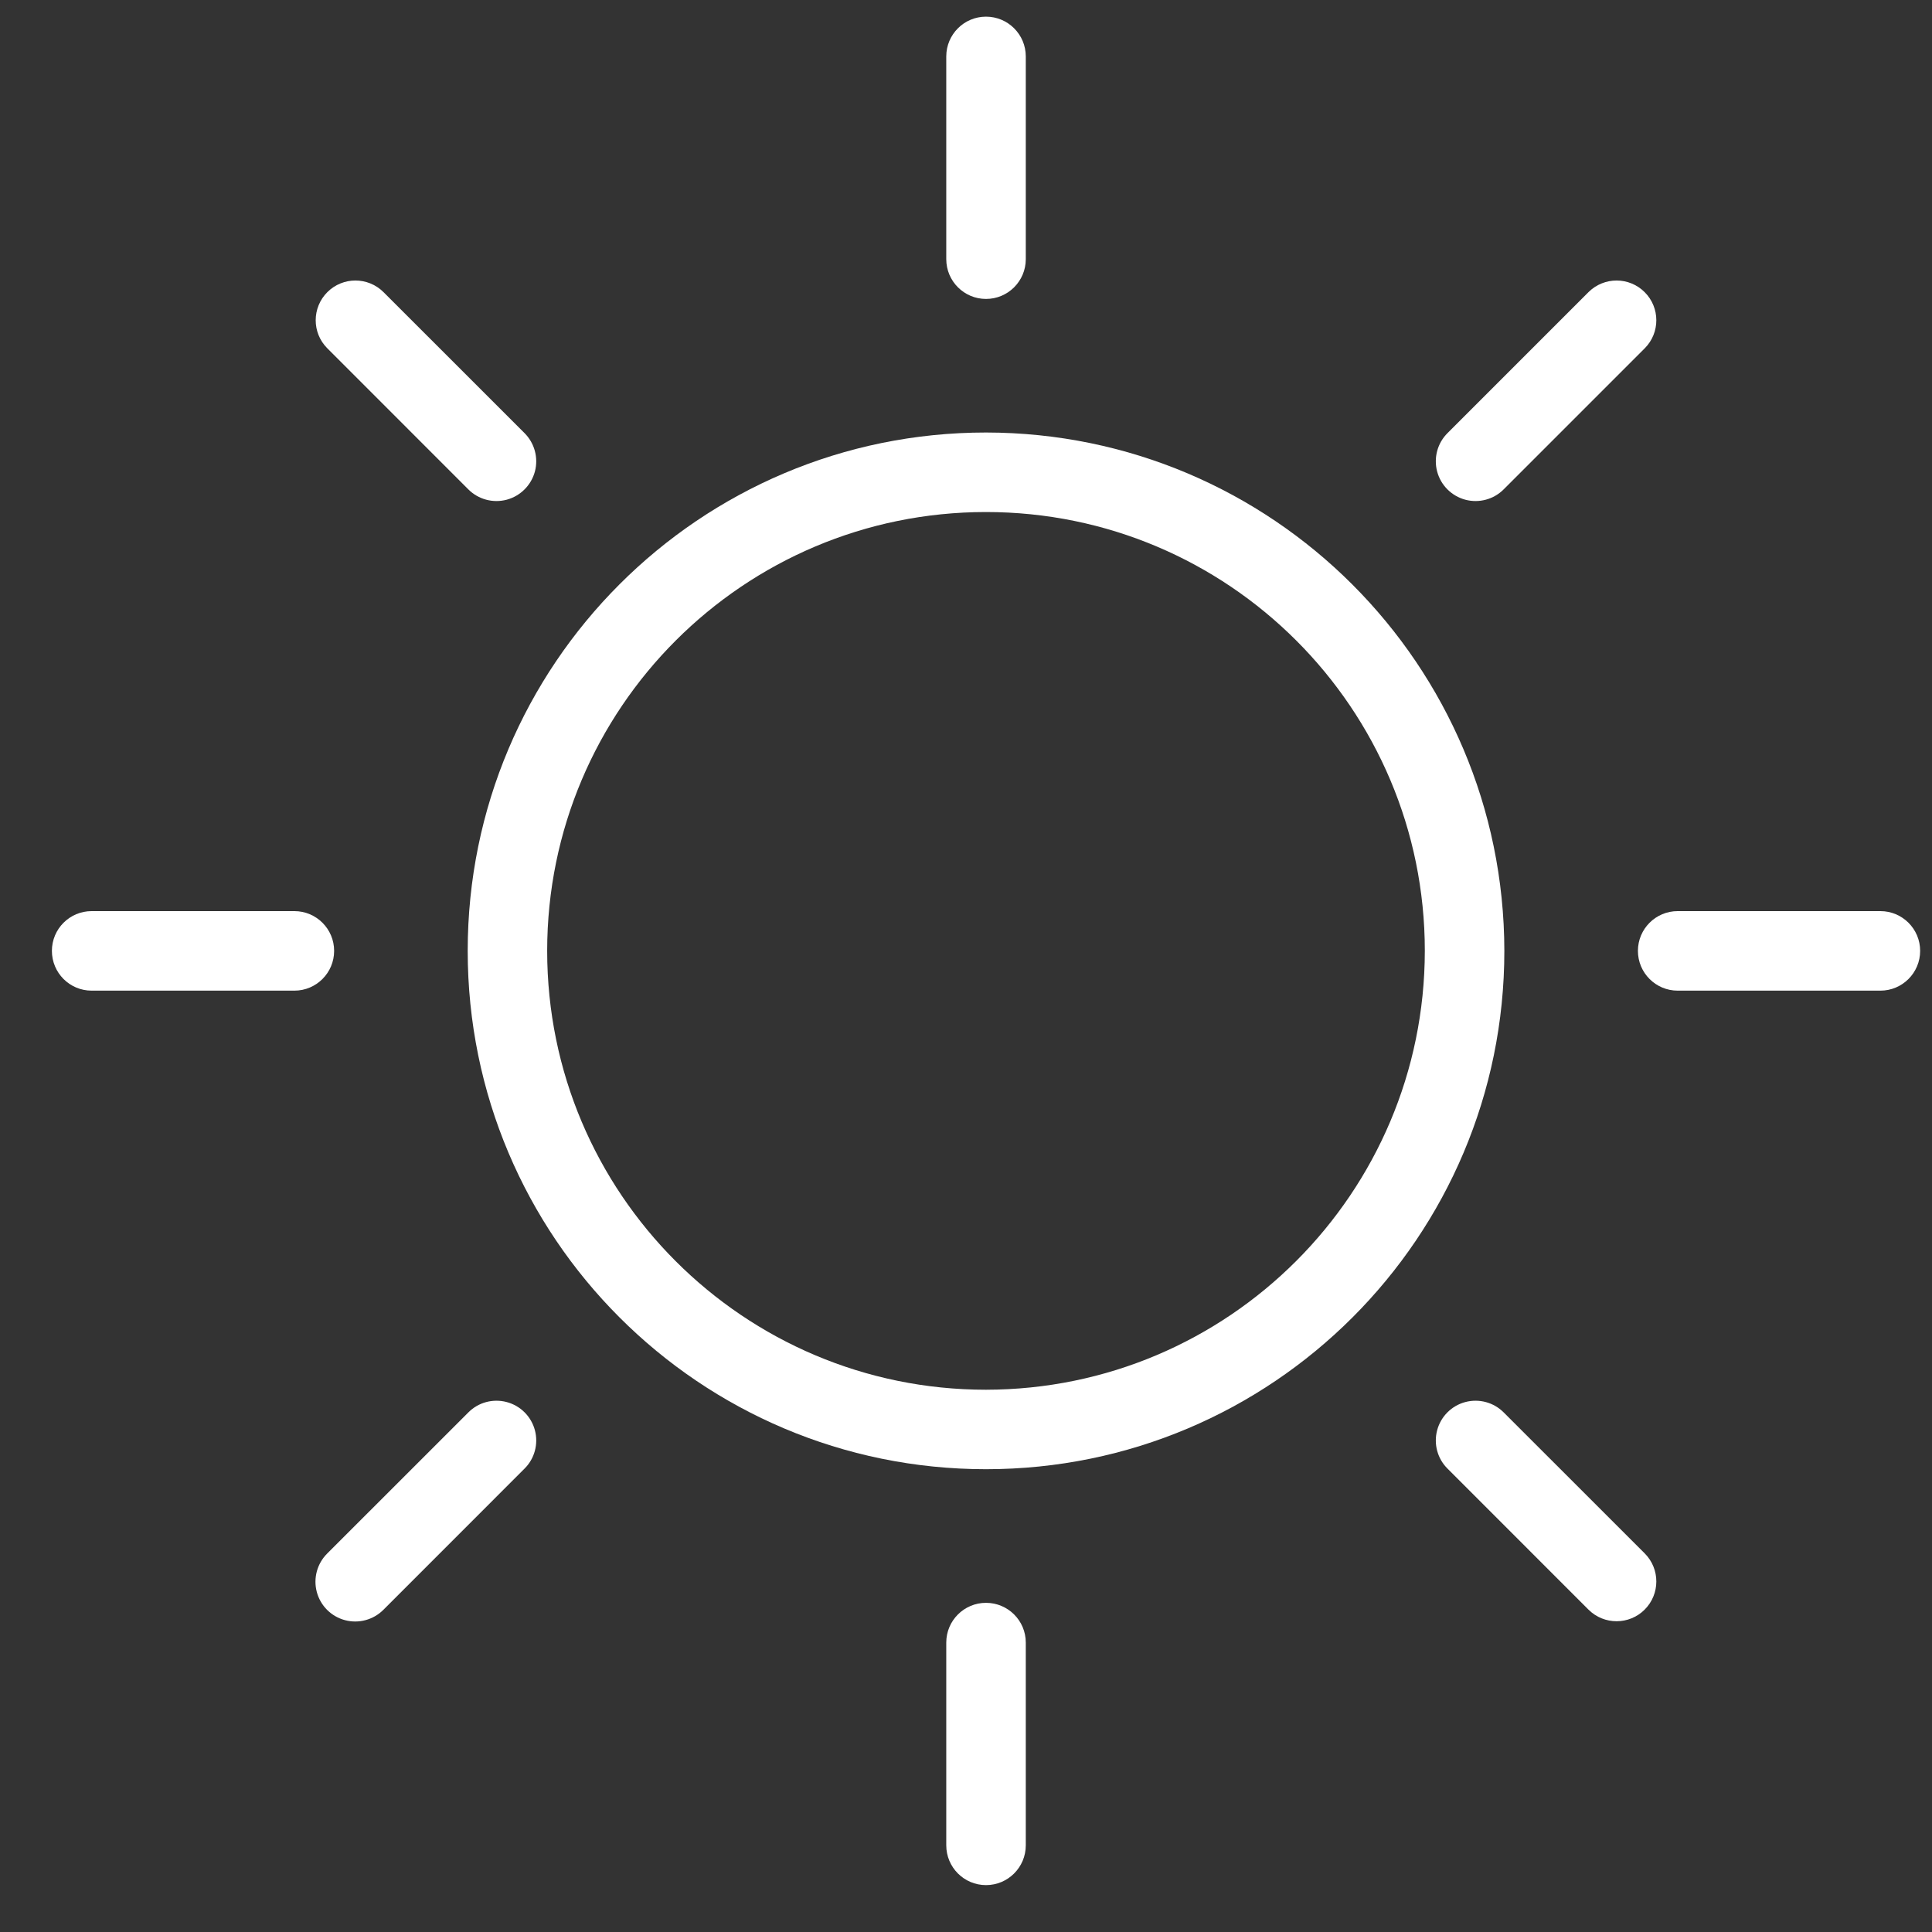
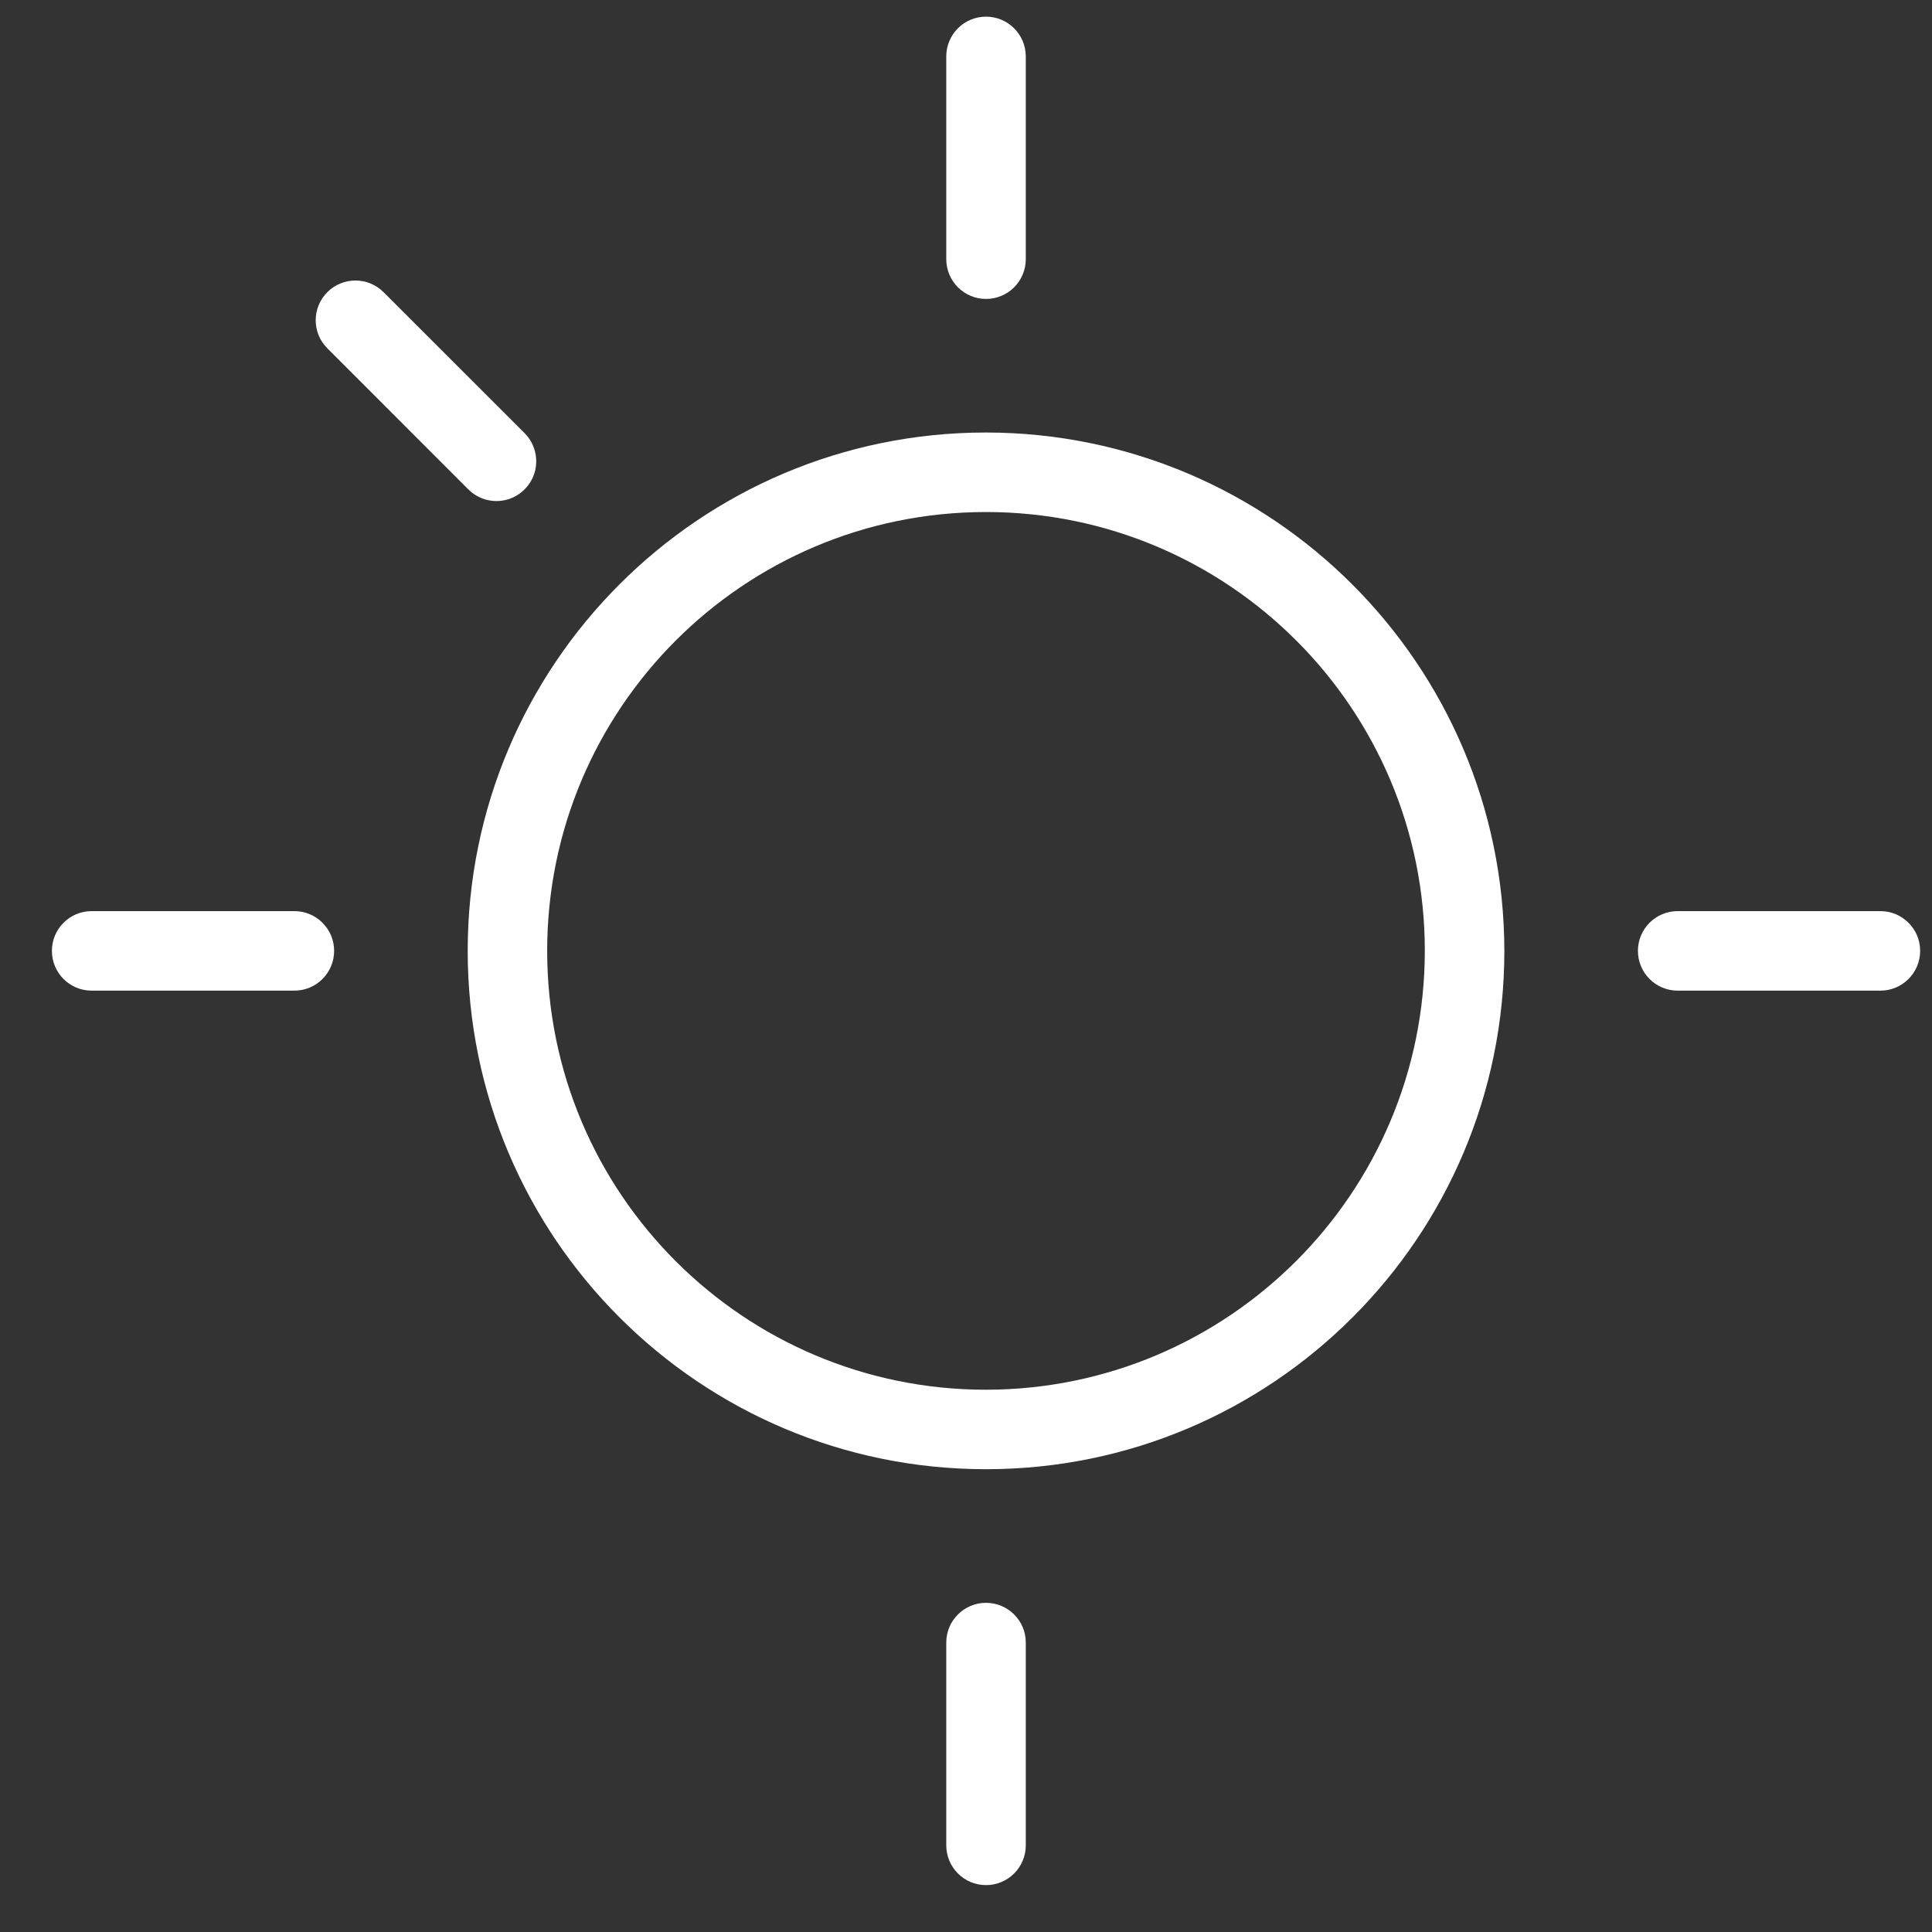
<svg xmlns="http://www.w3.org/2000/svg" width="37" height="37" viewBox="0 0 37 37" fill="none">
  <rect x="0" y="0" width="37" height="37" fill="#333333" stroke="none" />
  <path d="M18.883 8.283C13.401 8.283 8.957 12.728 8.957 18.21C8.957 23.693 13.401 28.137 18.883 28.137C24.366 28.137 28.81 23.693 28.81 18.21C28.803 12.73 24.363 8.289 18.883 8.283V8.283ZM18.883 26.615C14.242 26.615 10.479 22.852 10.479 18.21C10.479 13.569 14.242 9.806 18.883 9.806C23.525 9.806 27.287 13.569 27.287 18.21C27.282 22.85 23.523 26.609 18.883 26.615V26.615Z" fill="white" />
  <path d="M19.645 4.963V1.081C19.645 0.66 19.304 0.319 18.883 0.319C18.463 0.319 18.122 0.66 18.122 1.081V4.963C18.122 5.384 18.463 5.725 18.883 5.725C19.304 5.725 19.645 5.384 19.645 4.963Z" fill="white" />
  <path d="M18.883 30.696C18.463 30.696 18.122 31.037 18.122 31.457V35.34C18.122 35.761 18.463 36.102 18.883 36.102C19.304 36.102 19.645 35.761 19.645 35.34V31.457C19.645 31.037 19.304 30.696 18.883 30.696Z" fill="white" />
  <path d="M36.012 17.449H32.129C31.709 17.449 31.368 17.79 31.368 18.21C31.368 18.631 31.709 18.972 32.129 18.972H36.012C36.432 18.972 36.773 18.631 36.773 18.21C36.773 17.79 36.432 17.449 36.012 17.449Z" fill="white" />
  <path d="M6.399 18.21C6.399 17.79 6.058 17.449 5.638 17.449H1.755C1.334 17.449 0.994 17.79 0.994 18.21C0.994 18.631 1.334 18.972 1.755 18.972H5.638C6.058 18.972 6.399 18.631 6.399 18.21Z" fill="white" />
-   <path d="M28.799 9.37L31.5 6.669C31.795 6.372 31.794 5.891 31.497 5.595C31.201 5.299 30.721 5.298 30.423 5.593L27.723 8.293C27.529 8.485 27.453 8.766 27.523 9.03C27.593 9.294 27.799 9.499 28.062 9.57C28.326 9.64 28.607 9.564 28.799 9.37V9.37Z" fill="white" />
-   <path d="M8.968 27.051L6.267 29.751C6.073 29.944 5.997 30.224 6.067 30.488C6.137 30.752 6.343 30.958 6.607 31.028C6.87 31.098 7.151 31.022 7.344 30.828L10.044 28.127C10.238 27.936 10.314 27.654 10.244 27.391C10.174 27.127 9.968 26.921 9.704 26.851C9.44 26.781 9.159 26.857 8.968 27.051V27.051Z" fill="white" />
-   <path d="M28.799 27.051C28.607 26.857 28.326 26.781 28.062 26.851C27.799 26.921 27.593 27.127 27.523 27.391C27.453 27.654 27.529 27.936 27.723 28.127L30.423 30.828C30.721 31.123 31.201 31.122 31.497 30.826C31.794 30.529 31.795 30.049 31.5 29.751L28.799 27.051Z" fill="white" />
  <path d="M8.967 9.37C9.159 9.564 9.44 9.64 9.704 9.57C9.967 9.499 10.173 9.294 10.244 9.03C10.314 8.766 10.237 8.485 10.044 8.293L7.343 5.593C7.045 5.298 6.565 5.299 6.269 5.595C5.973 5.891 5.971 6.372 6.267 6.669L8.967 9.37Z" fill="white" />
</svg>